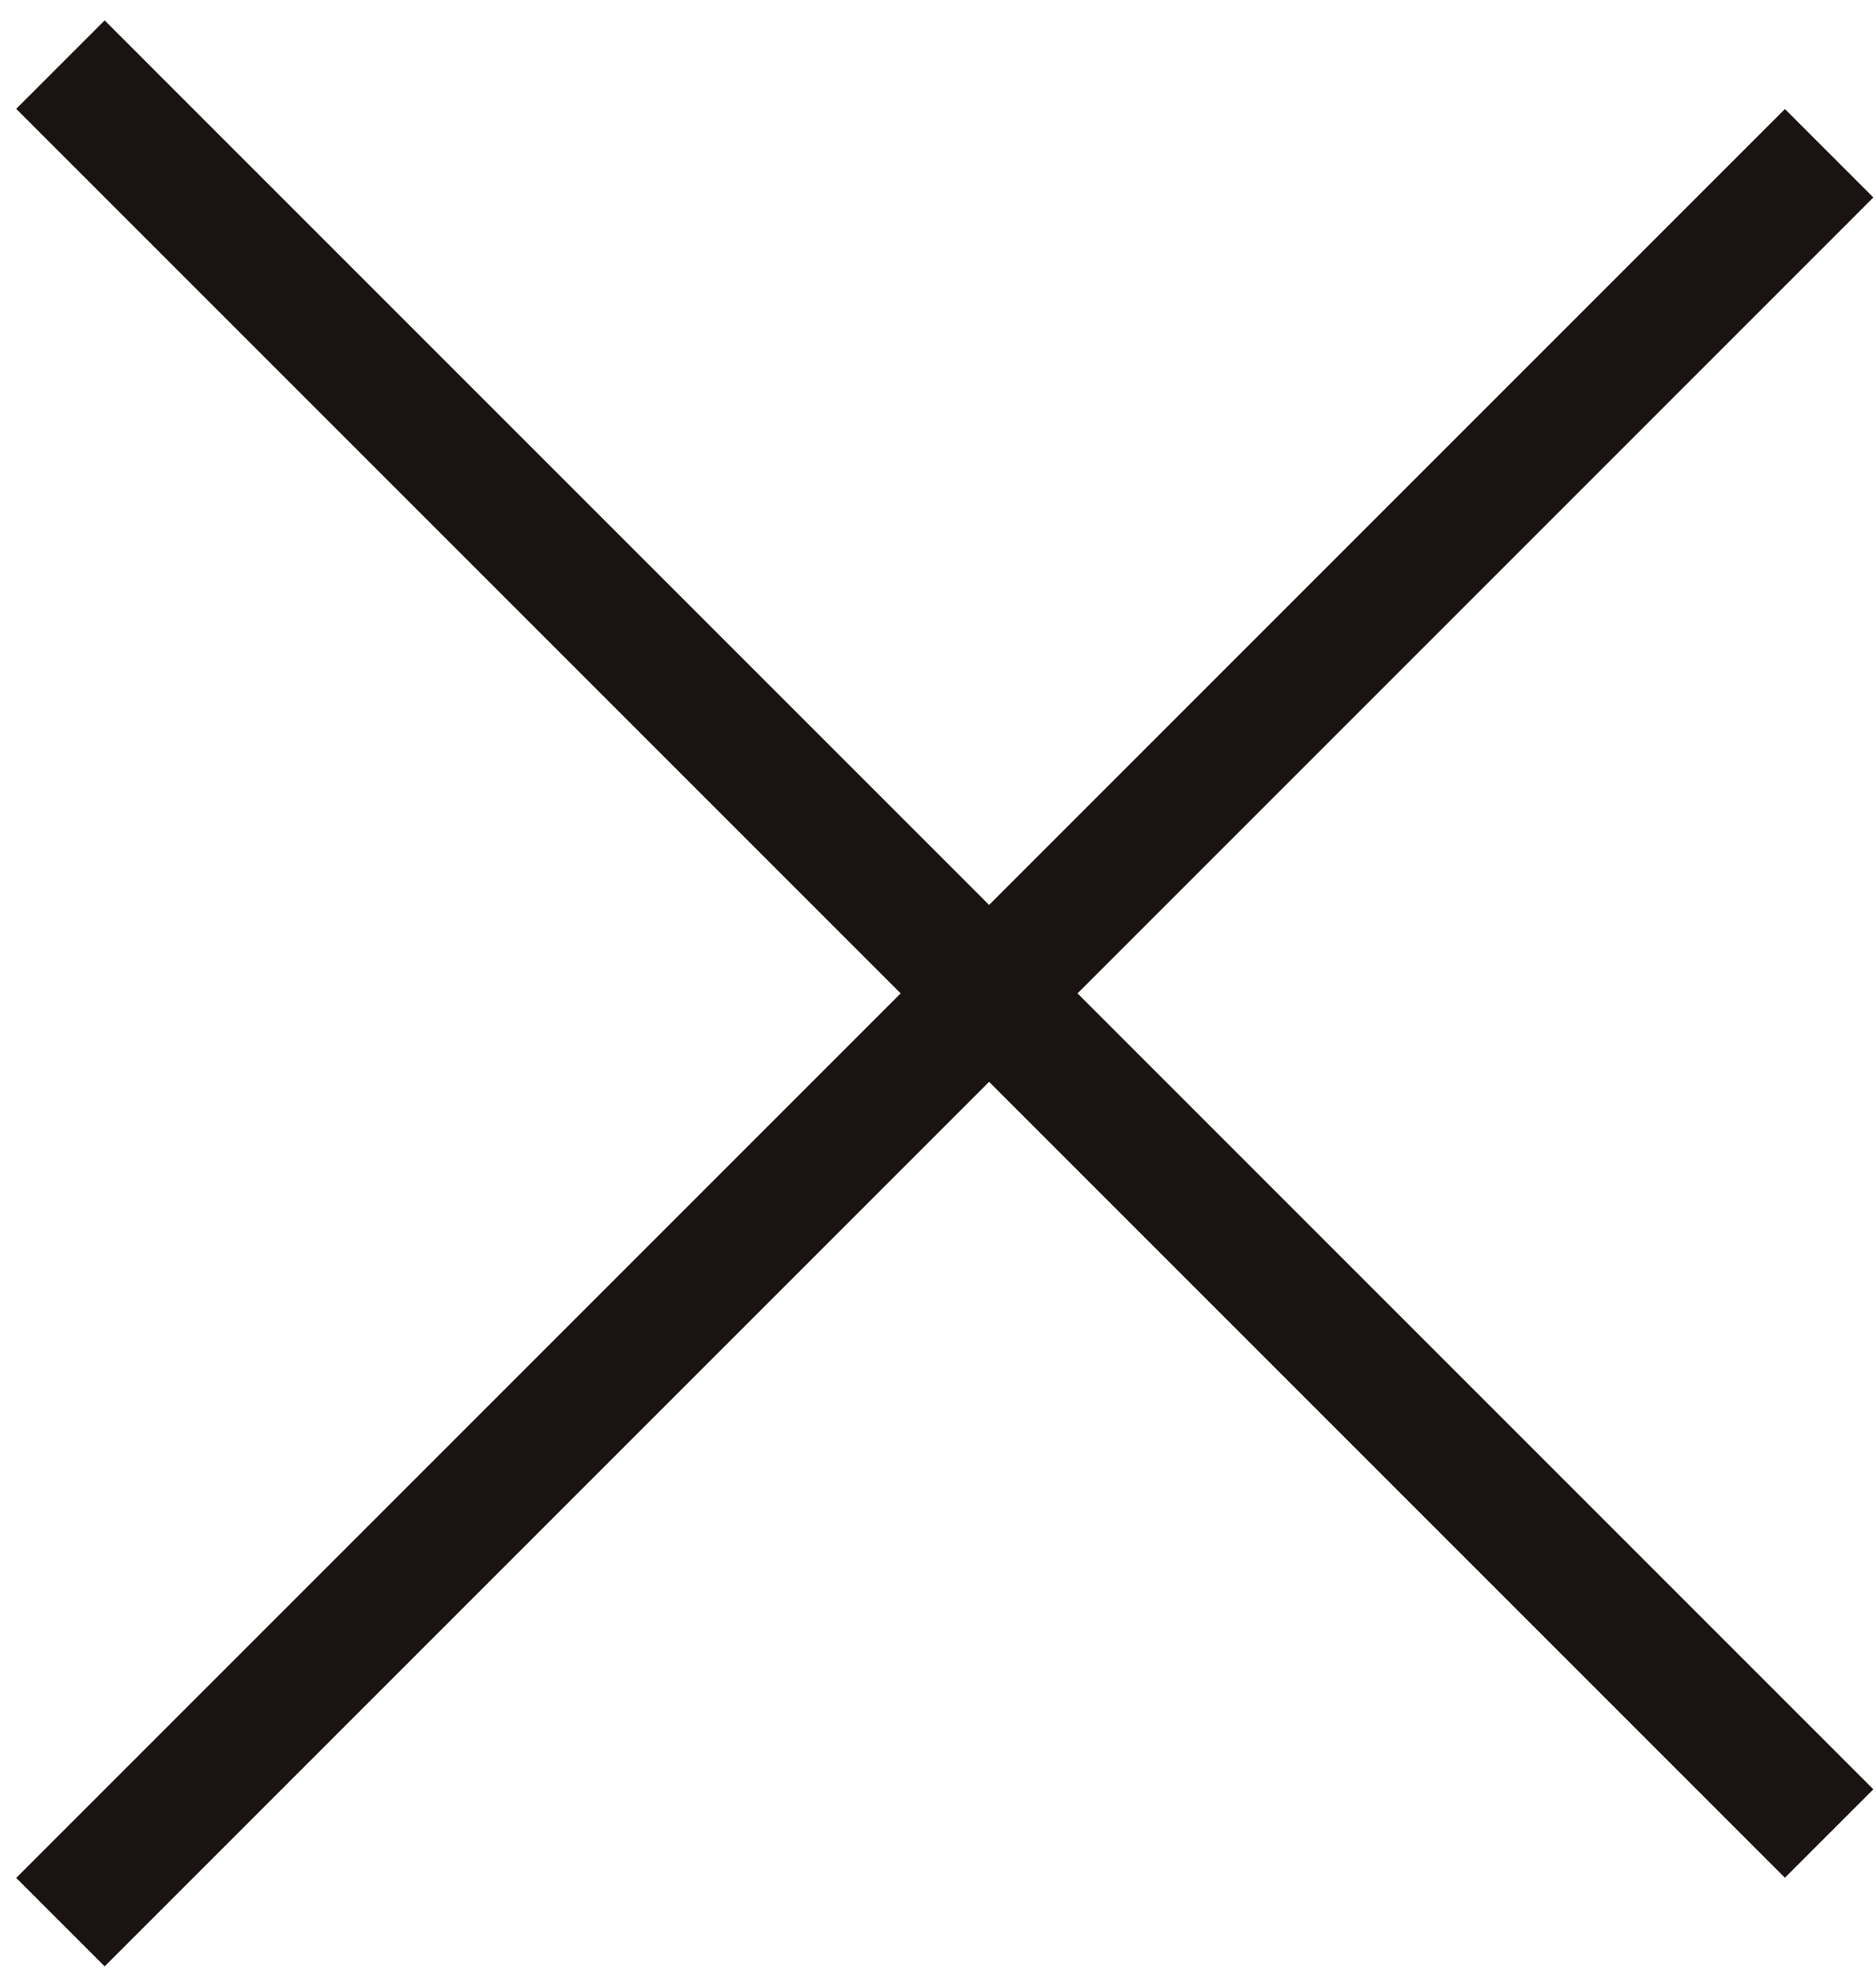
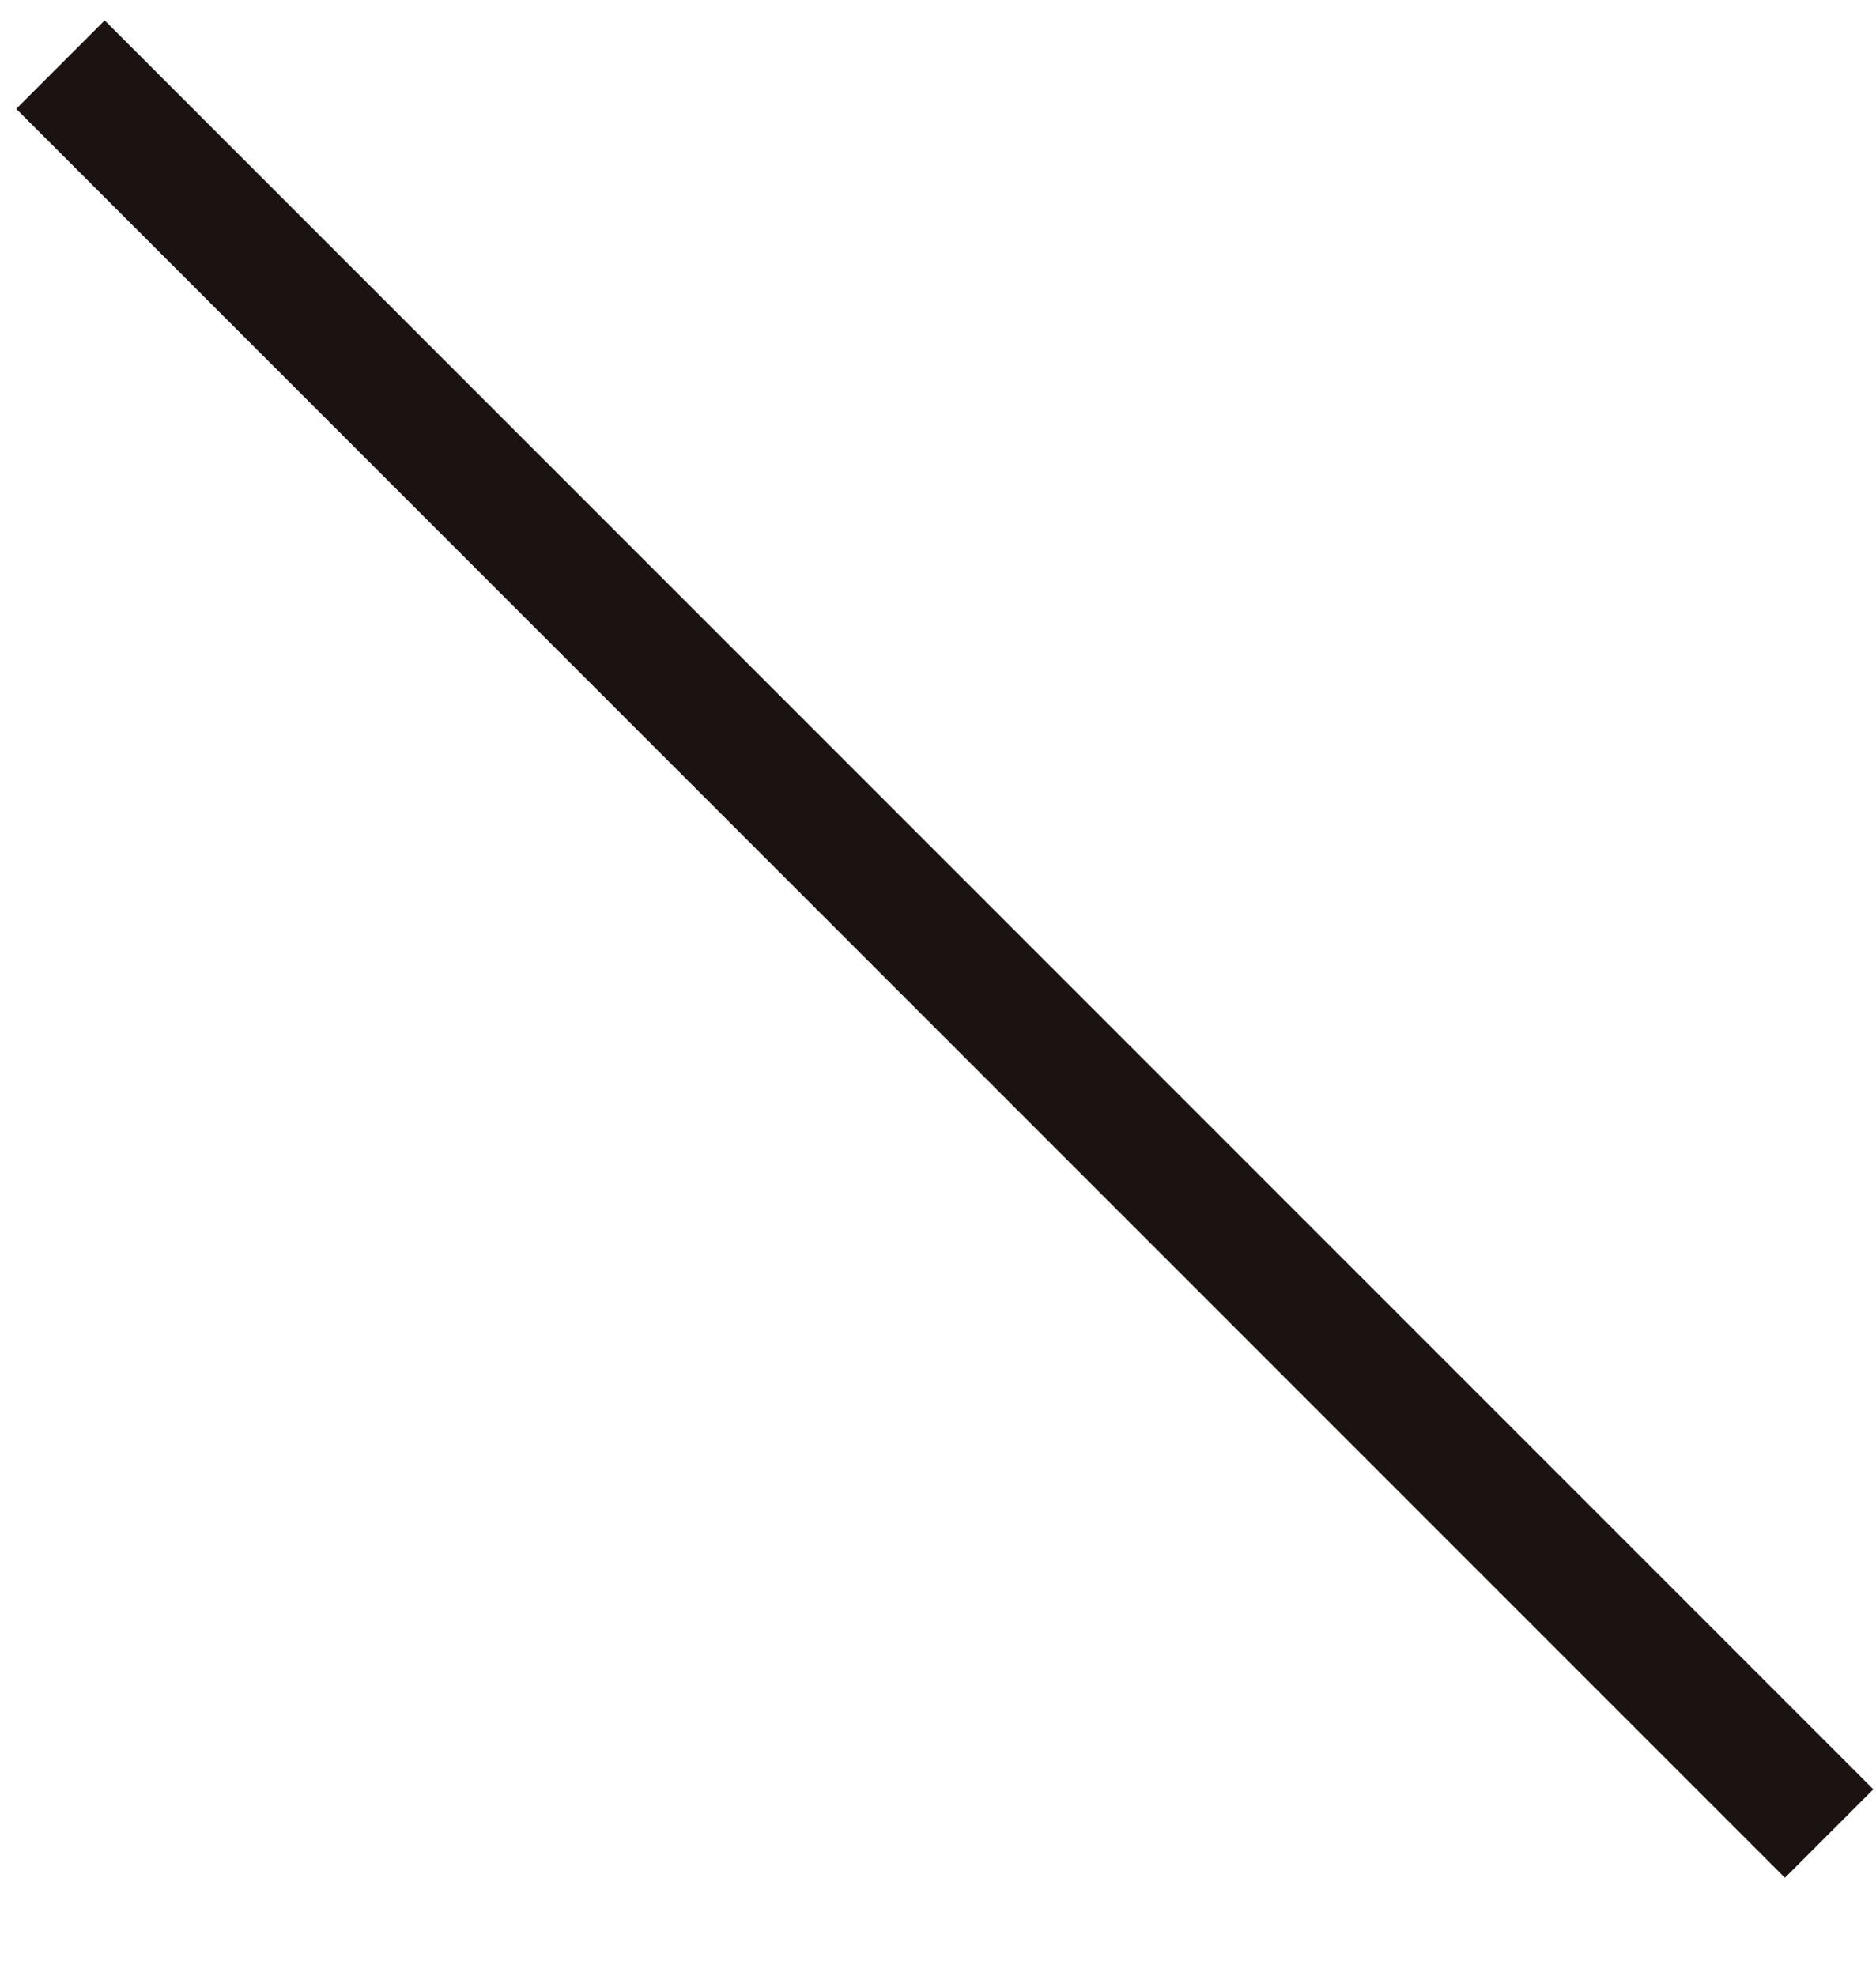
<svg xmlns="http://www.w3.org/2000/svg" width="75" height="79" viewBox="0 0 75 79" fill="none">
  <path d="M74.894 71.527L71.359 75.062L0.648 4.352L4.184 0.816L74.894 71.527Z" fill="#1A1311" />
-   <path d="M4.184 78.605L0.648 75.07L71.359 4.359L74.894 7.894L4.184 78.605Z" fill="#1A1311" />
</svg>